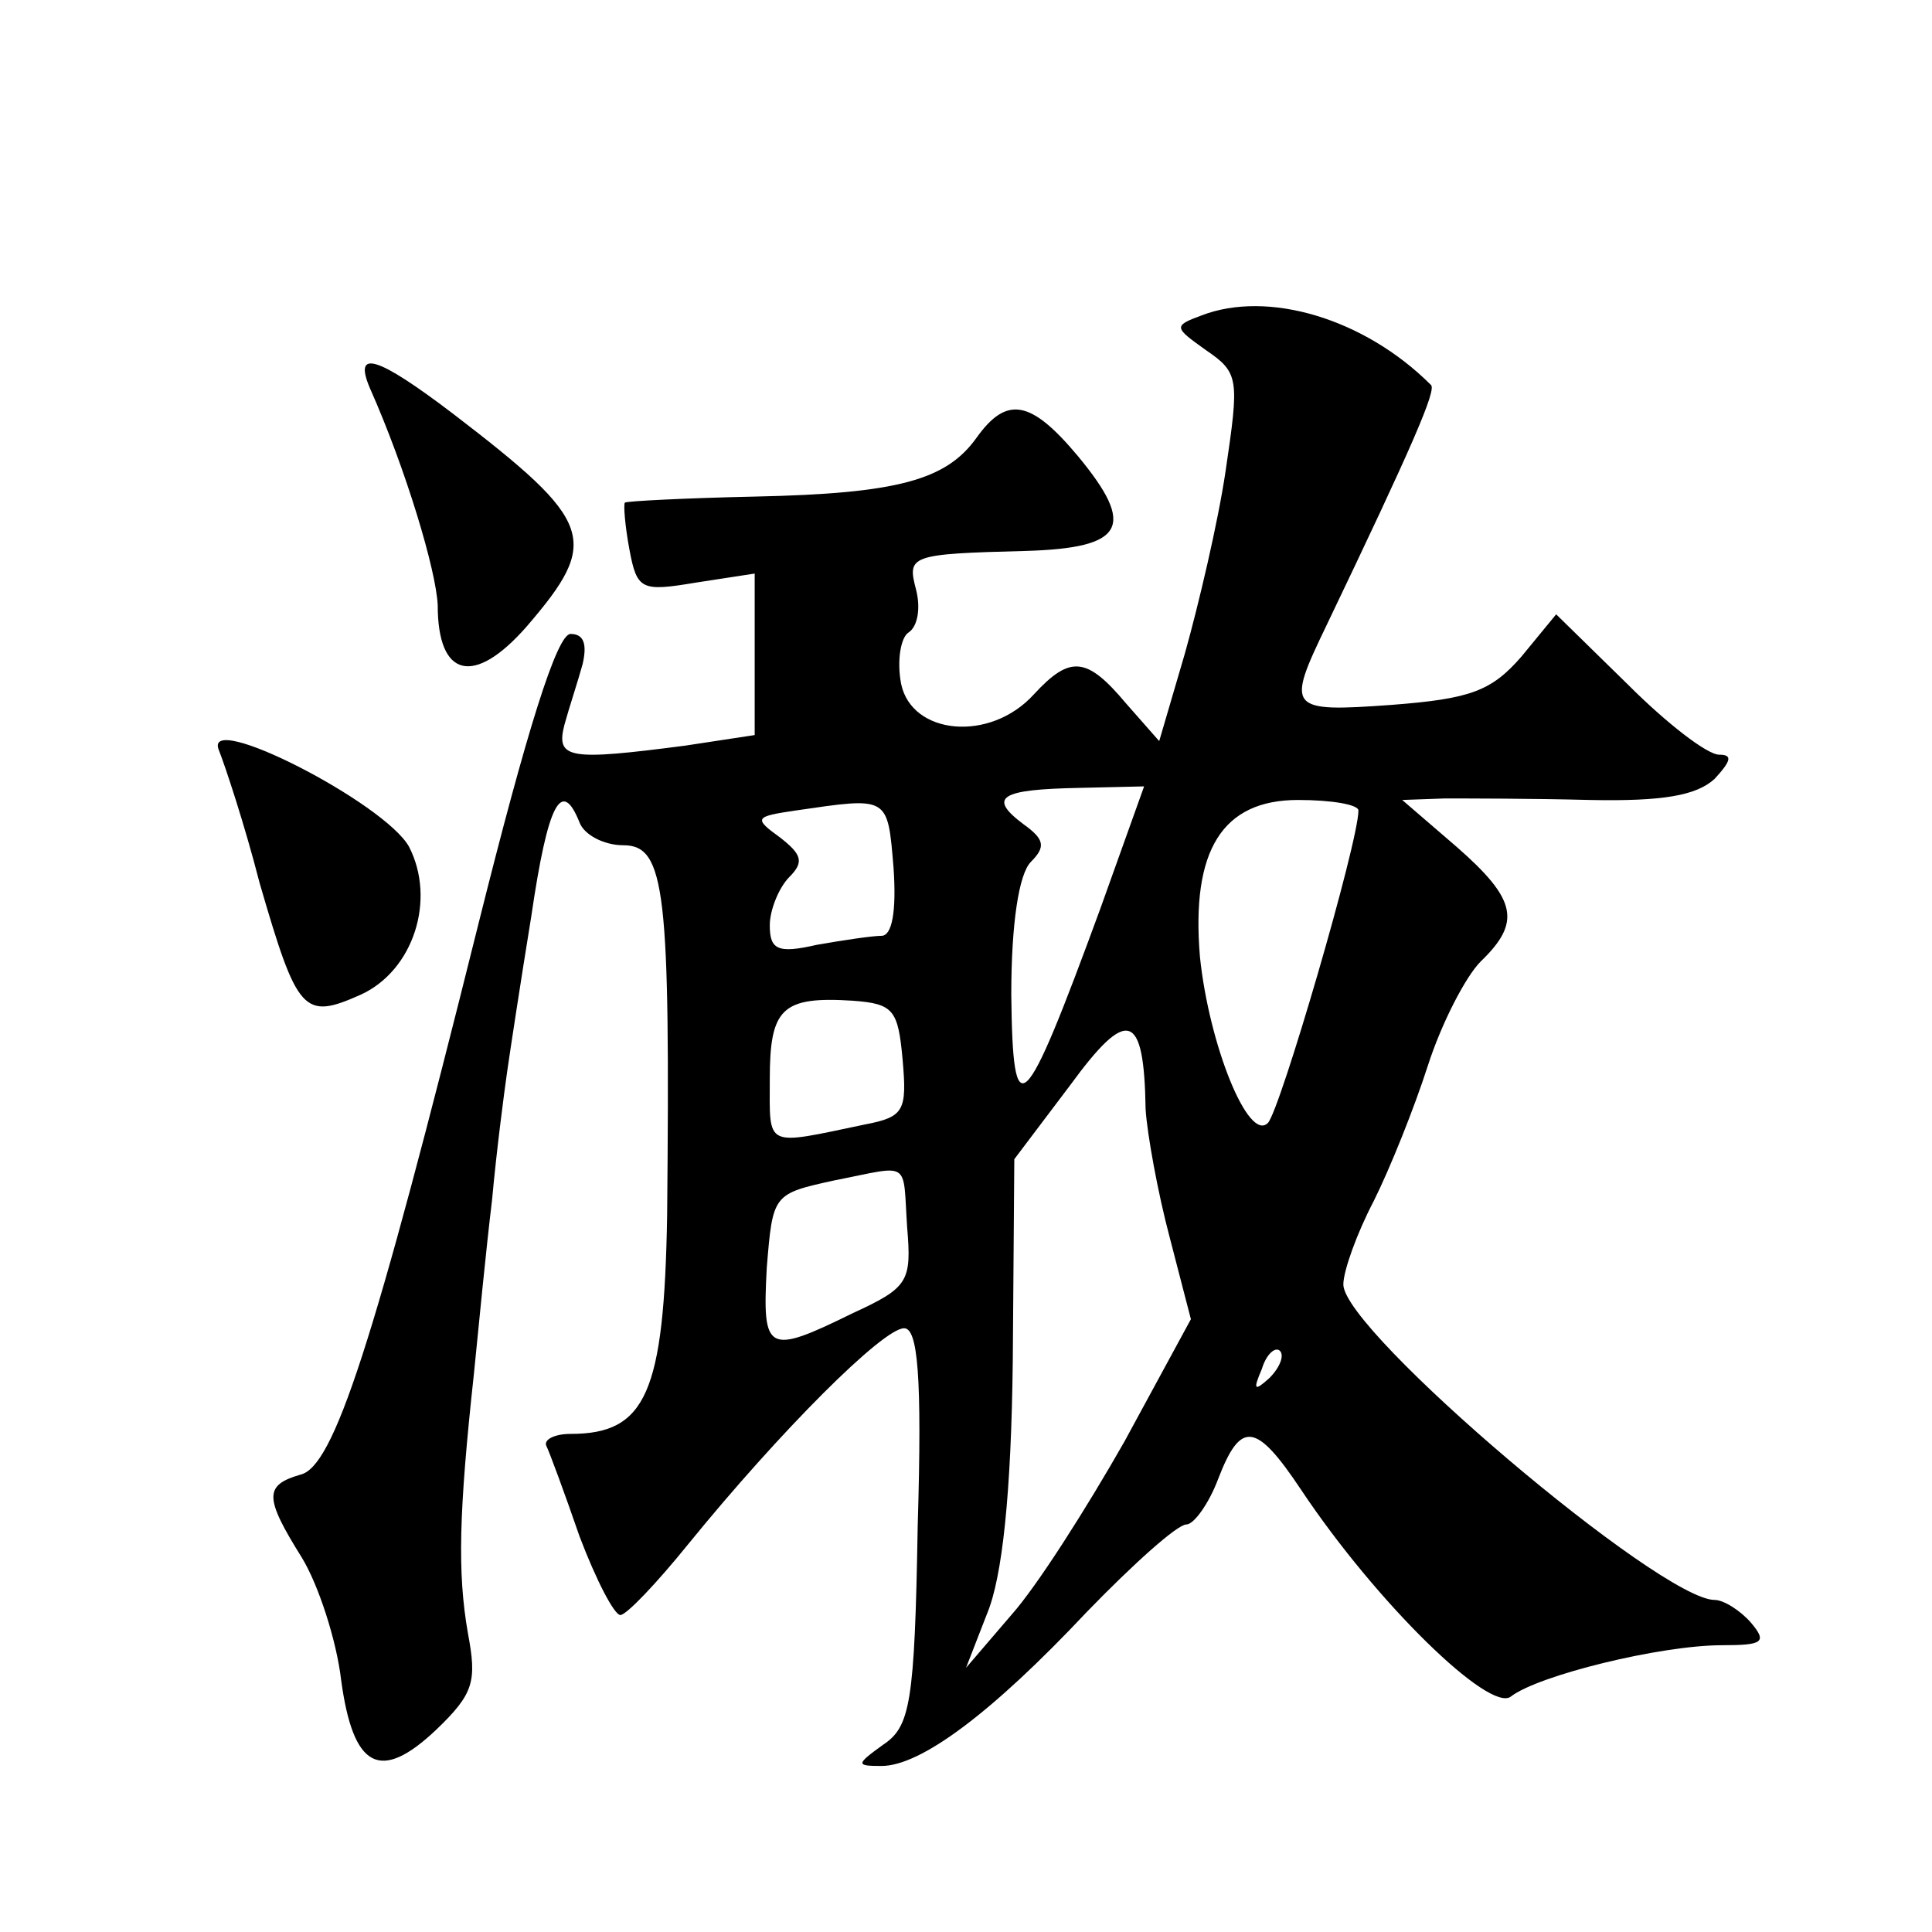
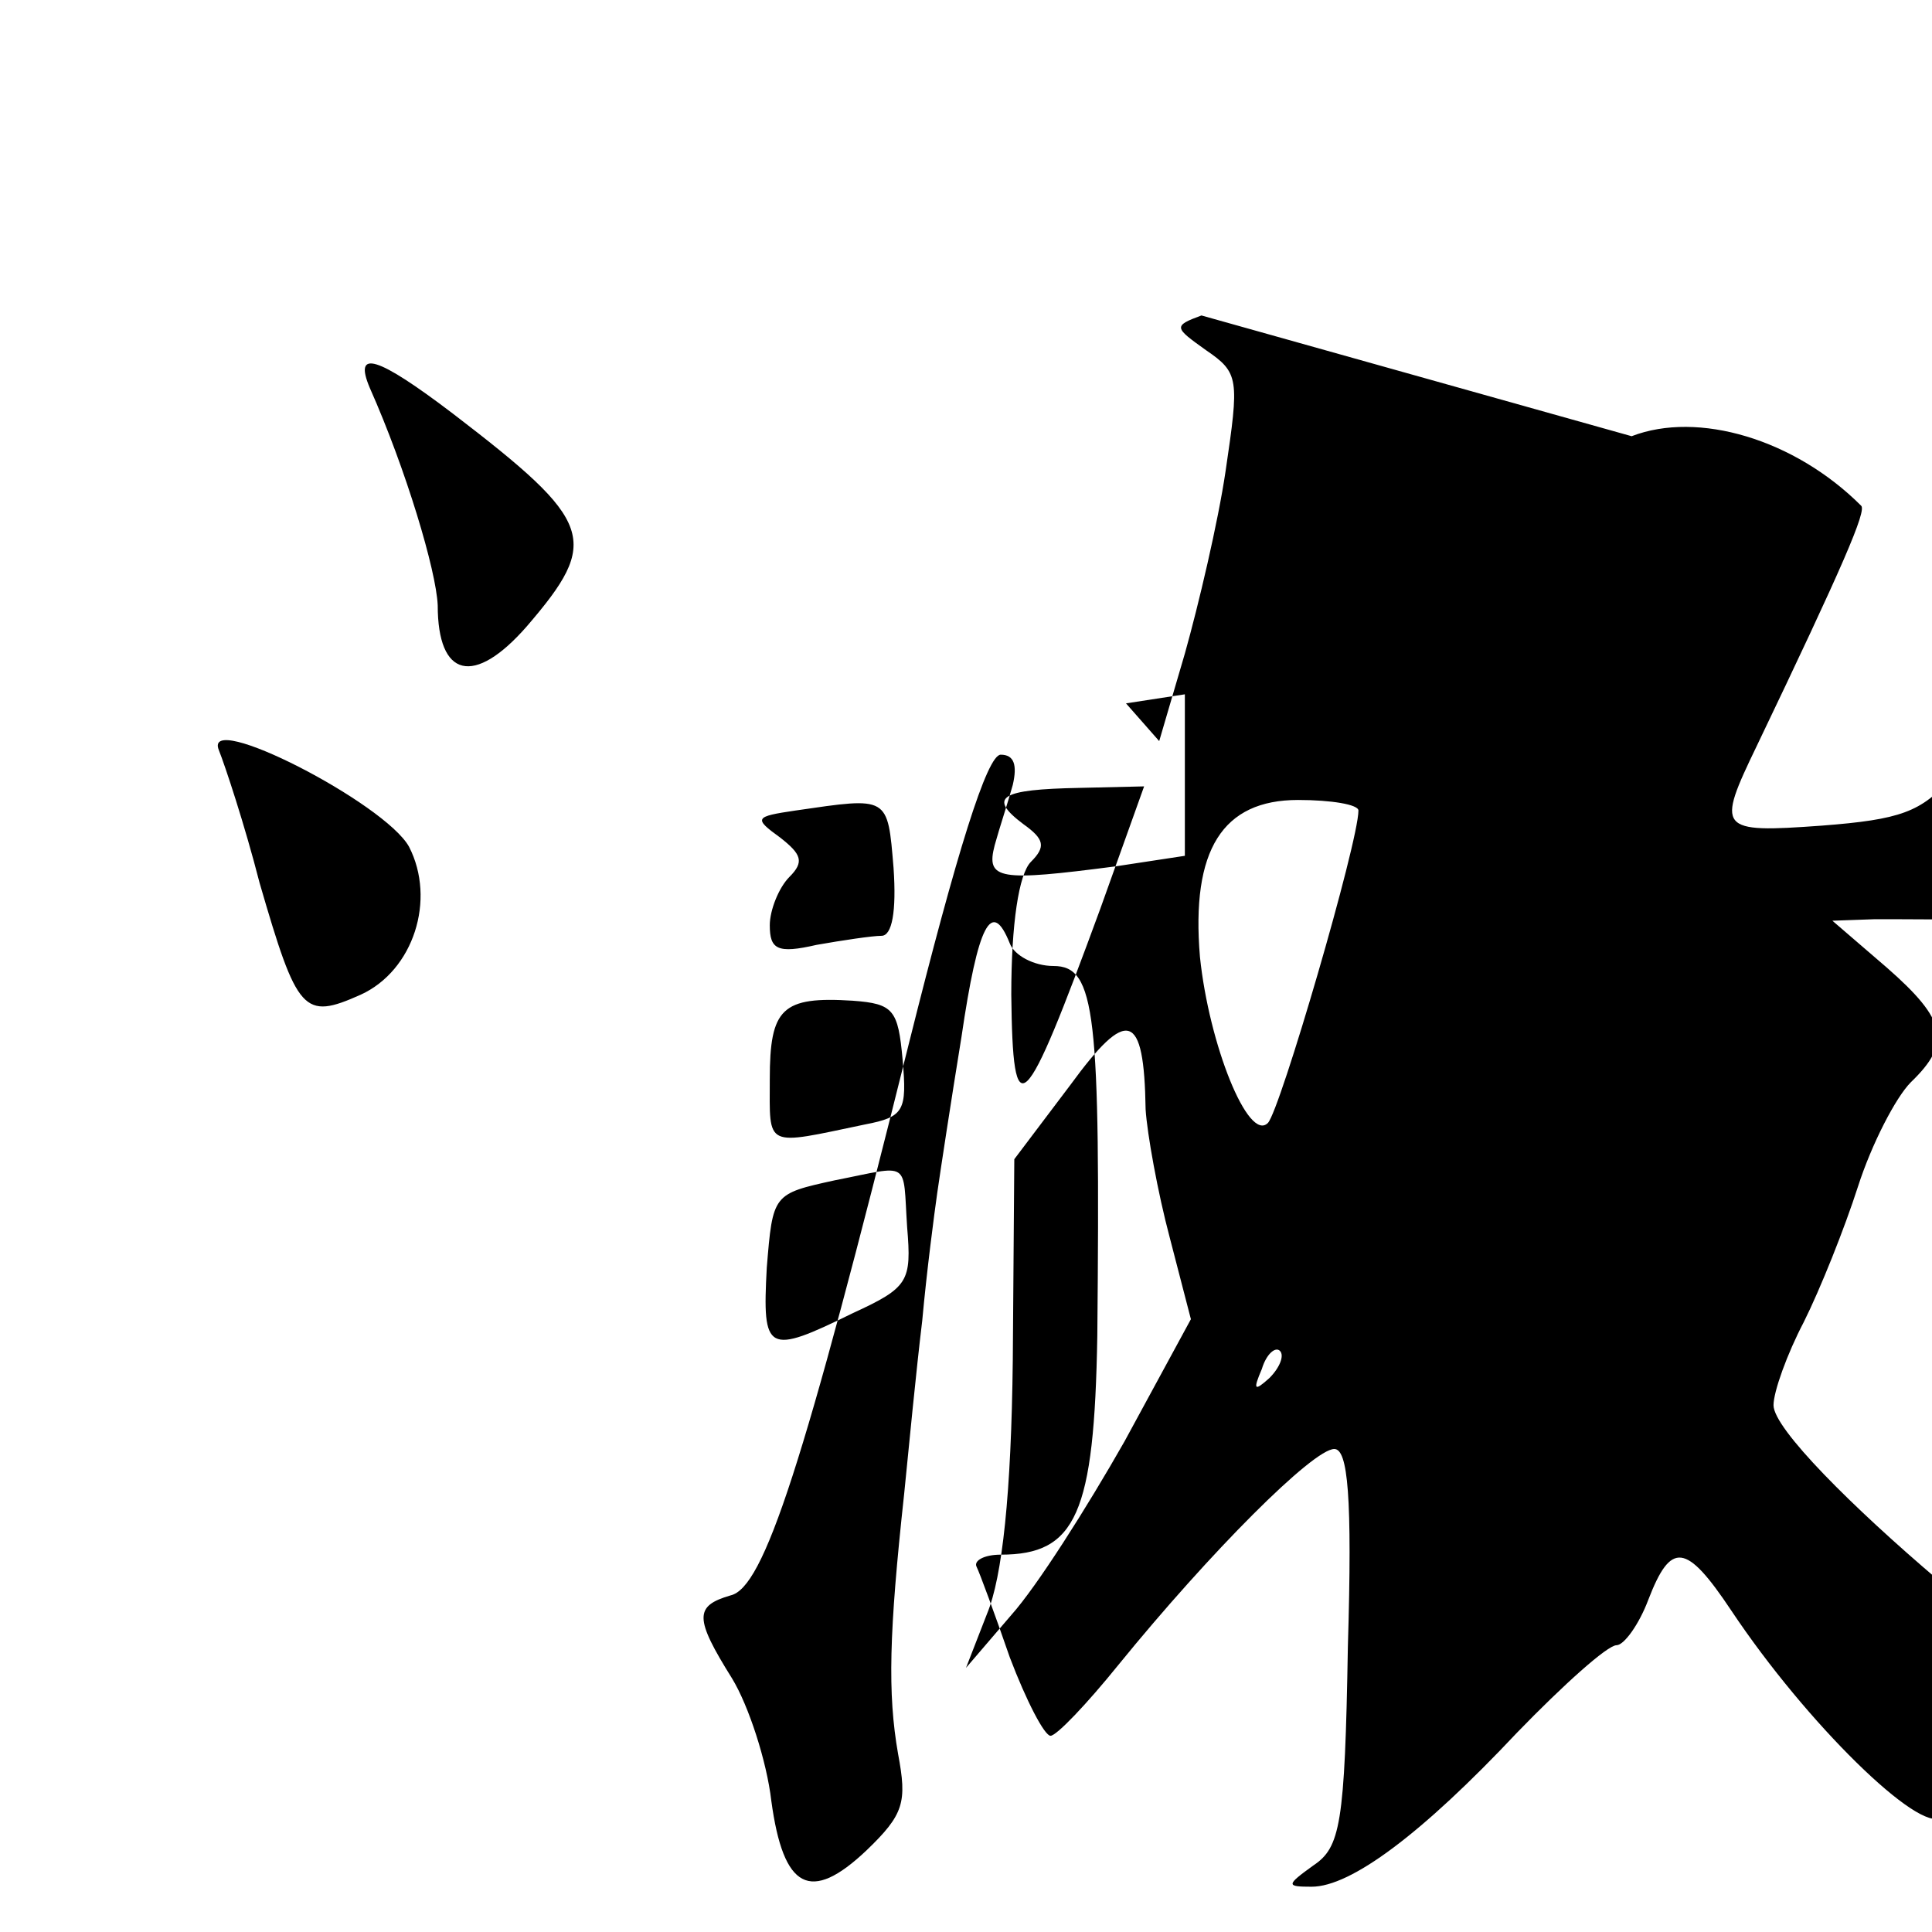
<svg xmlns="http://www.w3.org/2000/svg" version="1.0" width="128pt" height="128pt" viewBox="0 0 128 128" preserveAspectRatio="xMidYMid meet">
  <g transform="translate(0,128) scale(0.1,-0.1)" fill="#0" stroke="none">
-     <path d="M796 1071 c-19 -7 -18 -8 3 -23 22 -15 22 -19 13 -80 -5 -34 -18 -89 -27 -121 l-17 -58 -22 25 c-26 31 -37 32 -61 6 -29 -32 -81 -27 -88 7 -3 16 0 31 5 34 6 4 8 16 5 28 -6 23 -5 24 73 26 65 2 73 16 34 63 -31 37 -47 40 -67 12 -20 -28 -52 -37 -147 -39 -46 -1 -85 -3 -86 -4 -1 -1 0 -15 3 -31 5 -27 8 -28 44 -22 l39 6 0 -54 0 -53 -46 -7 c-77 -10 -86 -9 -80 14 3 11 9 29 12 40 3 13 1 20 -8 20 -9 0 -29 -64 -61 -192 -70 -281 -96 -360 -118 -365 -24 -7 -24 -15 1 -55 11 -18 23 -55 26 -81 8 -59 26 -68 63 -33 25 24 27 32 21 64 -7 40 -6 80 4 172 3 30 8 82 12 115 3 33 8 71 10 85 2 14 9 60 16 103 11 75 20 92 32 62 3 -8 16 -15 29 -15 28 0 31 -31 29 -245 -2 -118 -14 -145 -64 -145 -11 0 -18 -4 -16 -8 2 -4 12 -31 22 -60 11 -29 23 -52 27 -52 4 0 24 21 45 47 61 75 129 143 143 143 9 0 12 -31 9 -131 -2 -118 -5 -133 -23 -145 -18 -13 -18 -14 -1 -14 26 0 73 35 136 102 31 32 60 58 66 58 5 0 15 14 21 30 15 39 25 38 55 -7 50 -75 125 -148 139 -137 18 14 99 34 140 34 27 0 30 2 19 15 -7 8 -18 15 -24 15 -36 0 -246 178 -246 209 0 9 9 34 20 55 11 22 27 62 36 90 9 28 25 59 35 69 27 26 24 41 -16 76 l-36 31 28 1 c15 0 58 0 96 -1 49 -1 71 3 83 14 11 12 12 16 3 16 -8 0 -35 21 -60 46 l-48 47 -23 -28 c-20 -23 -34 -28 -86 -32 -69 -5 -70 -3 -43 53 57 119 73 156 69 159 -44 44 -108 63 -152 46z m-67 -393 c-51 -139 -58 -146 -59 -57 0 47 5 80 13 88 10 10 9 15 -5 25 -24 18 -15 23 37 24 l43 1 -29 -81z m-137 27 c2 -29 -1 -45 -8 -45 -6 0 -26 -3 -43 -6 -26 -6 -31 -3 -31 13 0 10 6 25 13 32 10 10 8 15 -6 26 -18 13 -17 14 10 18 62 9 61 10 65 -38z m308 38 c0 -21 -52 -199 -60 -207 -13 -13 -39 52 -45 110 -6 71 15 104 65 104 22 0 40 -3 40 -7z m-302 -165 c3 -34 1 -38 -25 -43 -67 -14 -63 -16 -63 30 0 47 8 55 55 52 27 -2 30 -6 33 -39z m161 -33 c1 -16 8 -55 16 -85 l14 -54 -44 -81 c-25 -44 -58 -96 -75 -115 l-30 -35 14 36 c10 24 16 79 17 168 l1 133 37 49 c38 52 49 49 50 -16z m-158 -78 c3 -36 1 -40 -36 -57 -57 -28 -60 -26 -57 30 4 49 4 49 45 58 51 10 45 14 48 -31z m240 -100 c-10 -9 -11 -8 -5 6 3 10 9 15 12 12 3 -3 0 -11 -7 -18z M245 1023 c24 -54 44 -121 45 -144 0 -48 24 -54 59 -14 49 57 45 69 -49 141 -50 38 -66 43 -55 17z M145 783 c4 -10 17 -49 27 -88 25 -86 29 -91 67 -74 35 16 50 63 32 98 -16 29 -137 91 -126 64z" />
+     <path d="M796 1071 c-19 -7 -18 -8 3 -23 22 -15 22 -19 13 -80 -5 -34 -18 -89 -27 -121 l-17 -58 -22 25 l39 6 0 -54 0 -53 -46 -7 c-77 -10 -86 -9 -80 14 3 11 9 29 12 40 3 13 1 20 -8 20 -9 0 -29 -64 -61 -192 -70 -281 -96 -360 -118 -365 -24 -7 -24 -15 1 -55 11 -18 23 -55 26 -81 8 -59 26 -68 63 -33 25 24 27 32 21 64 -7 40 -6 80 4 172 3 30 8 82 12 115 3 33 8 71 10 85 2 14 9 60 16 103 11 75 20 92 32 62 3 -8 16 -15 29 -15 28 0 31 -31 29 -245 -2 -118 -14 -145 -64 -145 -11 0 -18 -4 -16 -8 2 -4 12 -31 22 -60 11 -29 23 -52 27 -52 4 0 24 21 45 47 61 75 129 143 143 143 9 0 12 -31 9 -131 -2 -118 -5 -133 -23 -145 -18 -13 -18 -14 -1 -14 26 0 73 35 136 102 31 32 60 58 66 58 5 0 15 14 21 30 15 39 25 38 55 -7 50 -75 125 -148 139 -137 18 14 99 34 140 34 27 0 30 2 19 15 -7 8 -18 15 -24 15 -36 0 -246 178 -246 209 0 9 9 34 20 55 11 22 27 62 36 90 9 28 25 59 35 69 27 26 24 41 -16 76 l-36 31 28 1 c15 0 58 0 96 -1 49 -1 71 3 83 14 11 12 12 16 3 16 -8 0 -35 21 -60 46 l-48 47 -23 -28 c-20 -23 -34 -28 -86 -32 -69 -5 -70 -3 -43 53 57 119 73 156 69 159 -44 44 -108 63 -152 46z m-67 -393 c-51 -139 -58 -146 -59 -57 0 47 5 80 13 88 10 10 9 15 -5 25 -24 18 -15 23 37 24 l43 1 -29 -81z m-137 27 c2 -29 -1 -45 -8 -45 -6 0 -26 -3 -43 -6 -26 -6 -31 -3 -31 13 0 10 6 25 13 32 10 10 8 15 -6 26 -18 13 -17 14 10 18 62 9 61 10 65 -38z m308 38 c0 -21 -52 -199 -60 -207 -13 -13 -39 52 -45 110 -6 71 15 104 65 104 22 0 40 -3 40 -7z m-302 -165 c3 -34 1 -38 -25 -43 -67 -14 -63 -16 -63 30 0 47 8 55 55 52 27 -2 30 -6 33 -39z m161 -33 c1 -16 8 -55 16 -85 l14 -54 -44 -81 c-25 -44 -58 -96 -75 -115 l-30 -35 14 36 c10 24 16 79 17 168 l1 133 37 49 c38 52 49 49 50 -16z m-158 -78 c3 -36 1 -40 -36 -57 -57 -28 -60 -26 -57 30 4 49 4 49 45 58 51 10 45 14 48 -31z m240 -100 c-10 -9 -11 -8 -5 6 3 10 9 15 12 12 3 -3 0 -11 -7 -18z M245 1023 c24 -54 44 -121 45 -144 0 -48 24 -54 59 -14 49 57 45 69 -49 141 -50 38 -66 43 -55 17z M145 783 c4 -10 17 -49 27 -88 25 -86 29 -91 67 -74 35 16 50 63 32 98 -16 29 -137 91 -126 64z" />
  </g>
</svg>